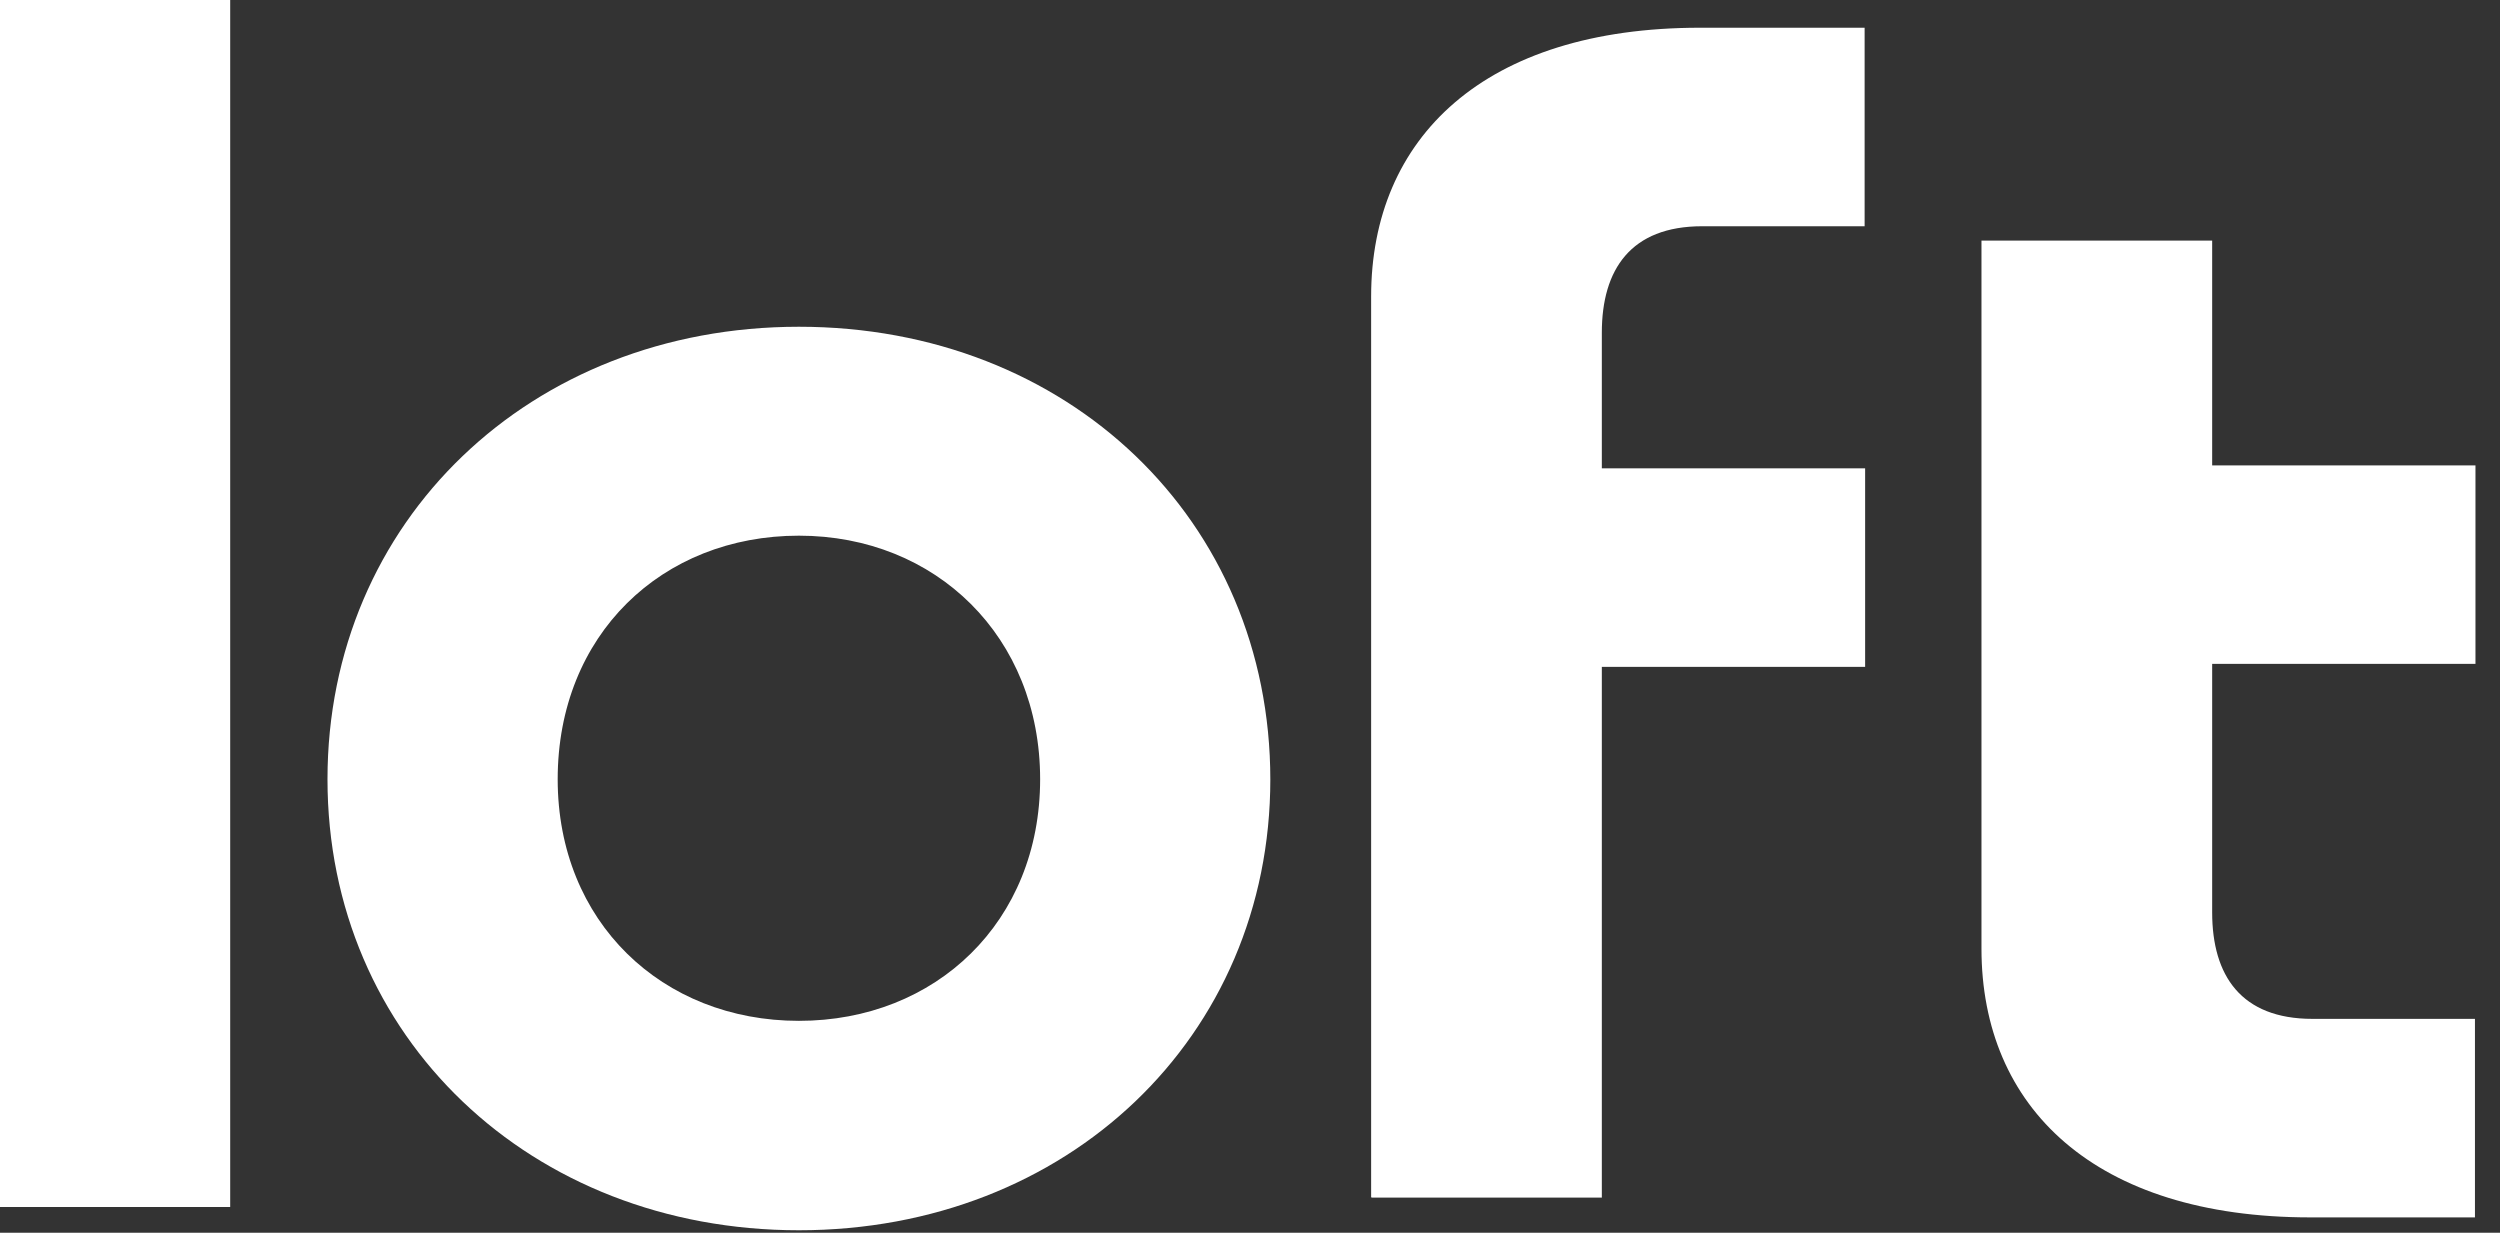
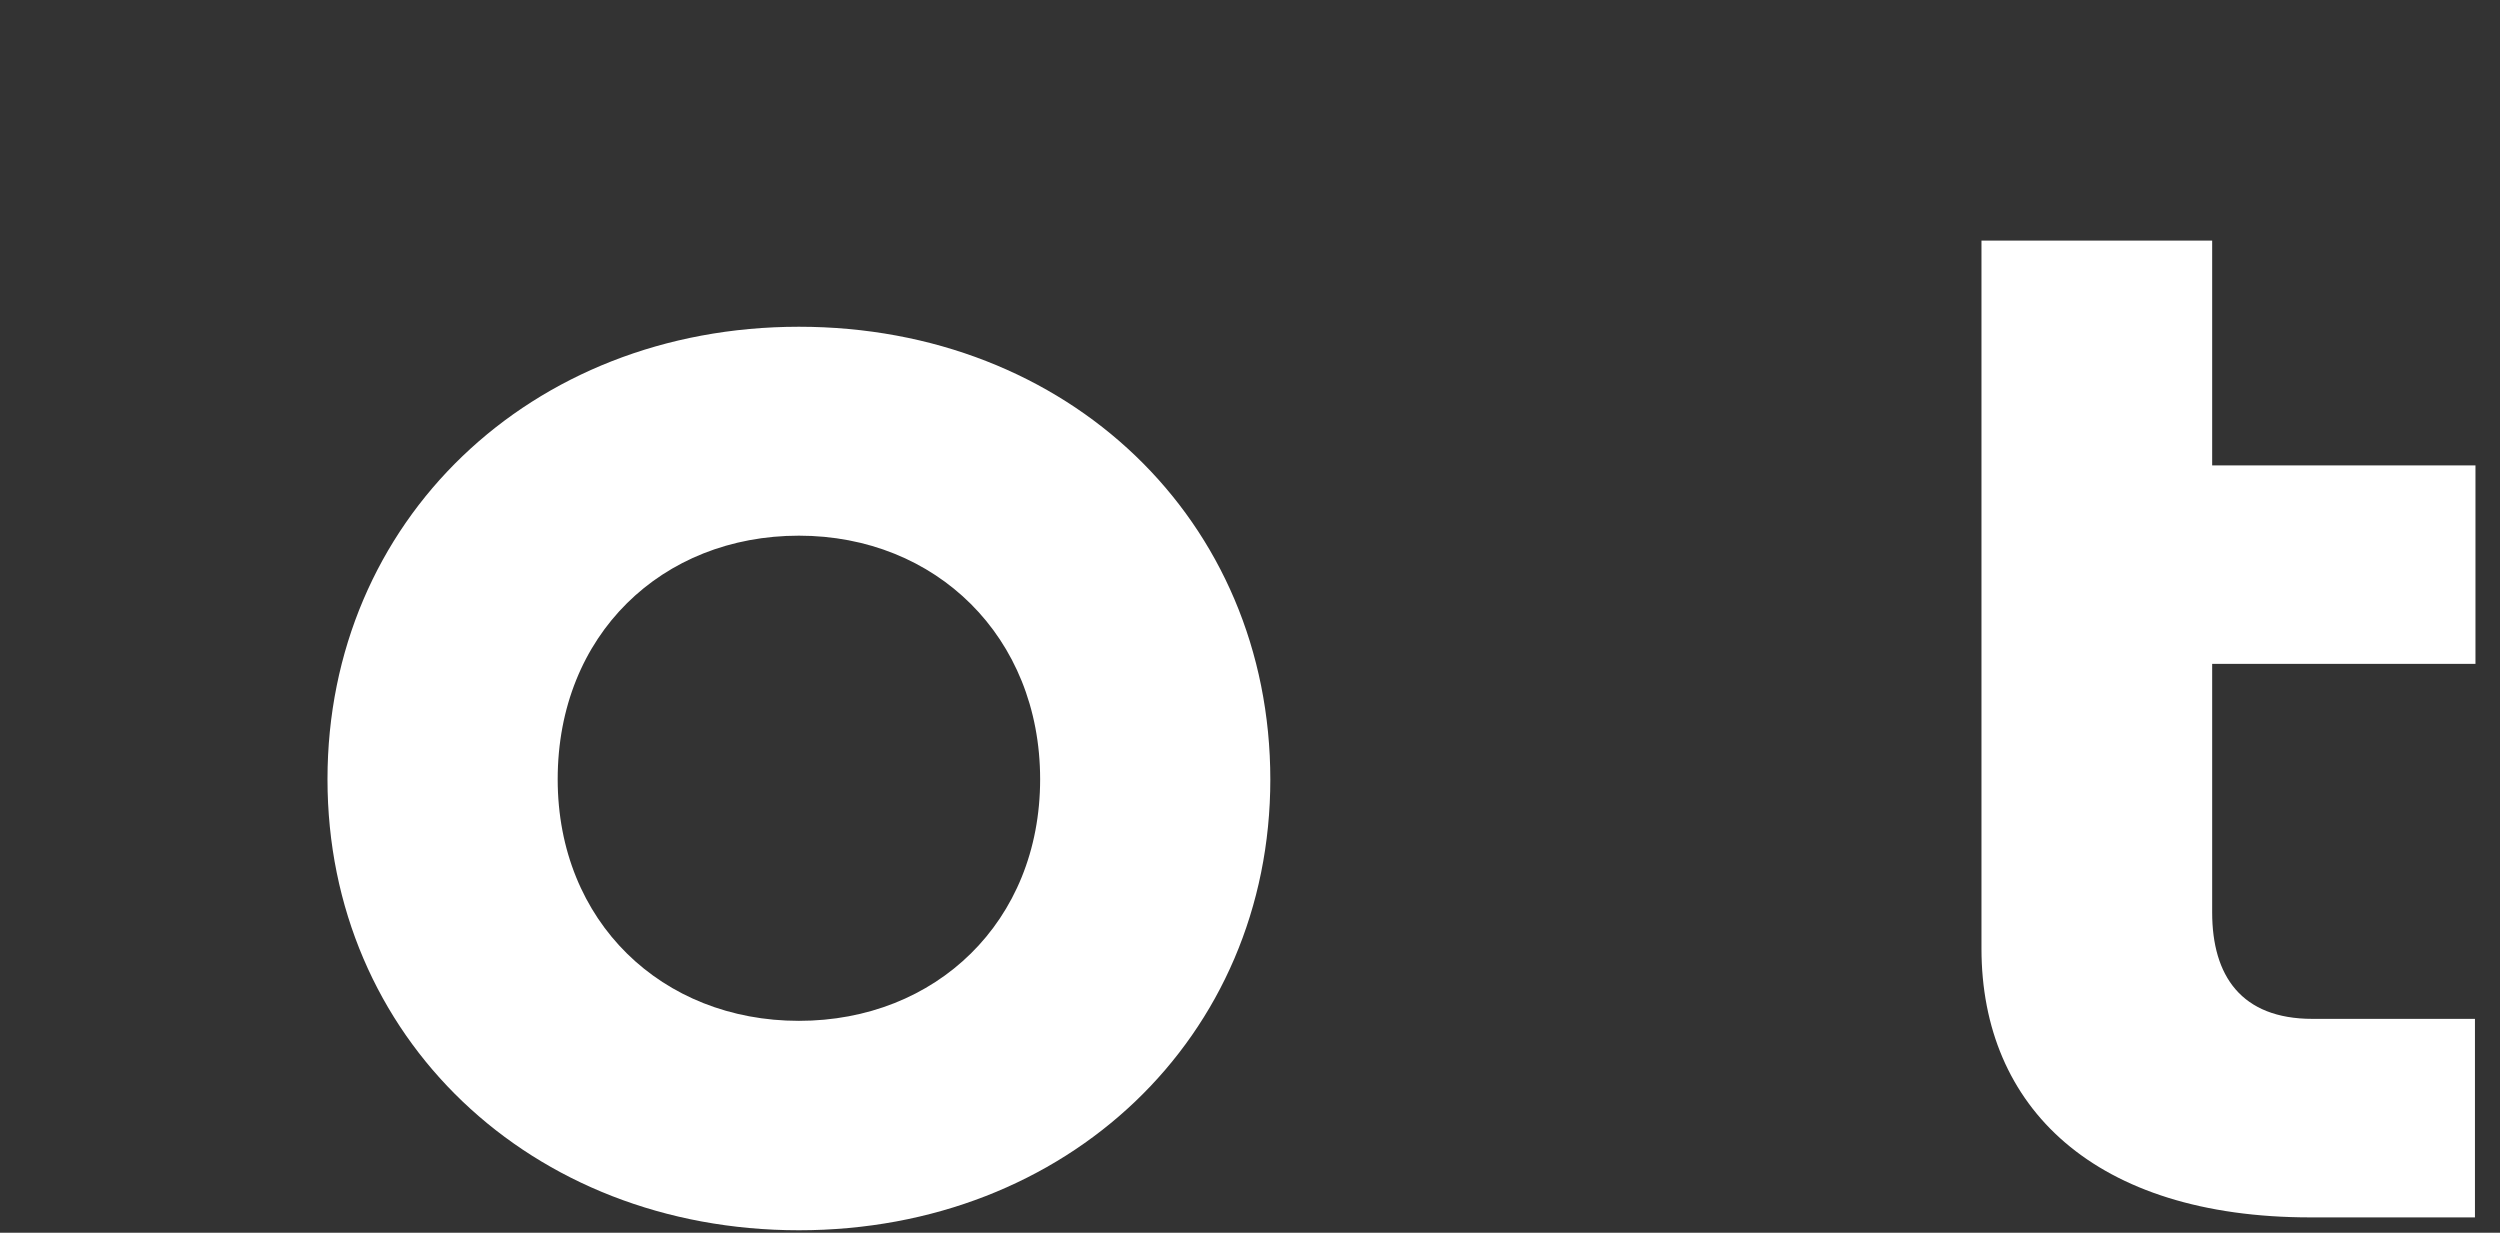
<svg xmlns="http://www.w3.org/2000/svg" fill="none" viewBox="0 0 1014 500" height="500" width="1014">
  <rect x="0" y="0" width="1014" height="500" fill="#333333" stroke="none" />
-   <path fill="white" d="M93.367 0V489.558H0V0H93.367Z" />
  <path fill="white" d="M515.245 316.064C515.245 420.683 432.864 498.996 324.038 498.996C215.212 498.996 132.829 420.683 132.829 316.064C132.829 211.446 215.008 132.53 324.038 132.53C433.067 132.53 515.245 210.843 515.245 316.264V316.064ZM226.196 316.064C226.196 373.895 268.506 414.055 324.038 414.055C379.57 414.055 421.88 373.895 421.88 316.064C421.88 258.233 379.57 217.268 324.038 217.268C268.506 217.268 226.196 257.429 226.196 316.064Z" />
  <path fill="white" d="M897.255 97.59V188.755H1004.05V269.276H897.255V370.08C897.255 395.783 909.053 413.253 937.938 413.253H1003.84V493.775H937.124C849.657 493.775 803.686 449.196 803.686 384.738V97.59H897.255Z" />
-   <path fill="white" d="M556.132 485.542V120.281C556.132 55.823 602.103 11.245 689.572 11.245H756.29V91.767H690.384C661.5 91.767 649.702 109.237 649.702 134.94V189.959H756.494V270.482H649.702V485.742H556.336L556.132 485.542Z" />
</svg>